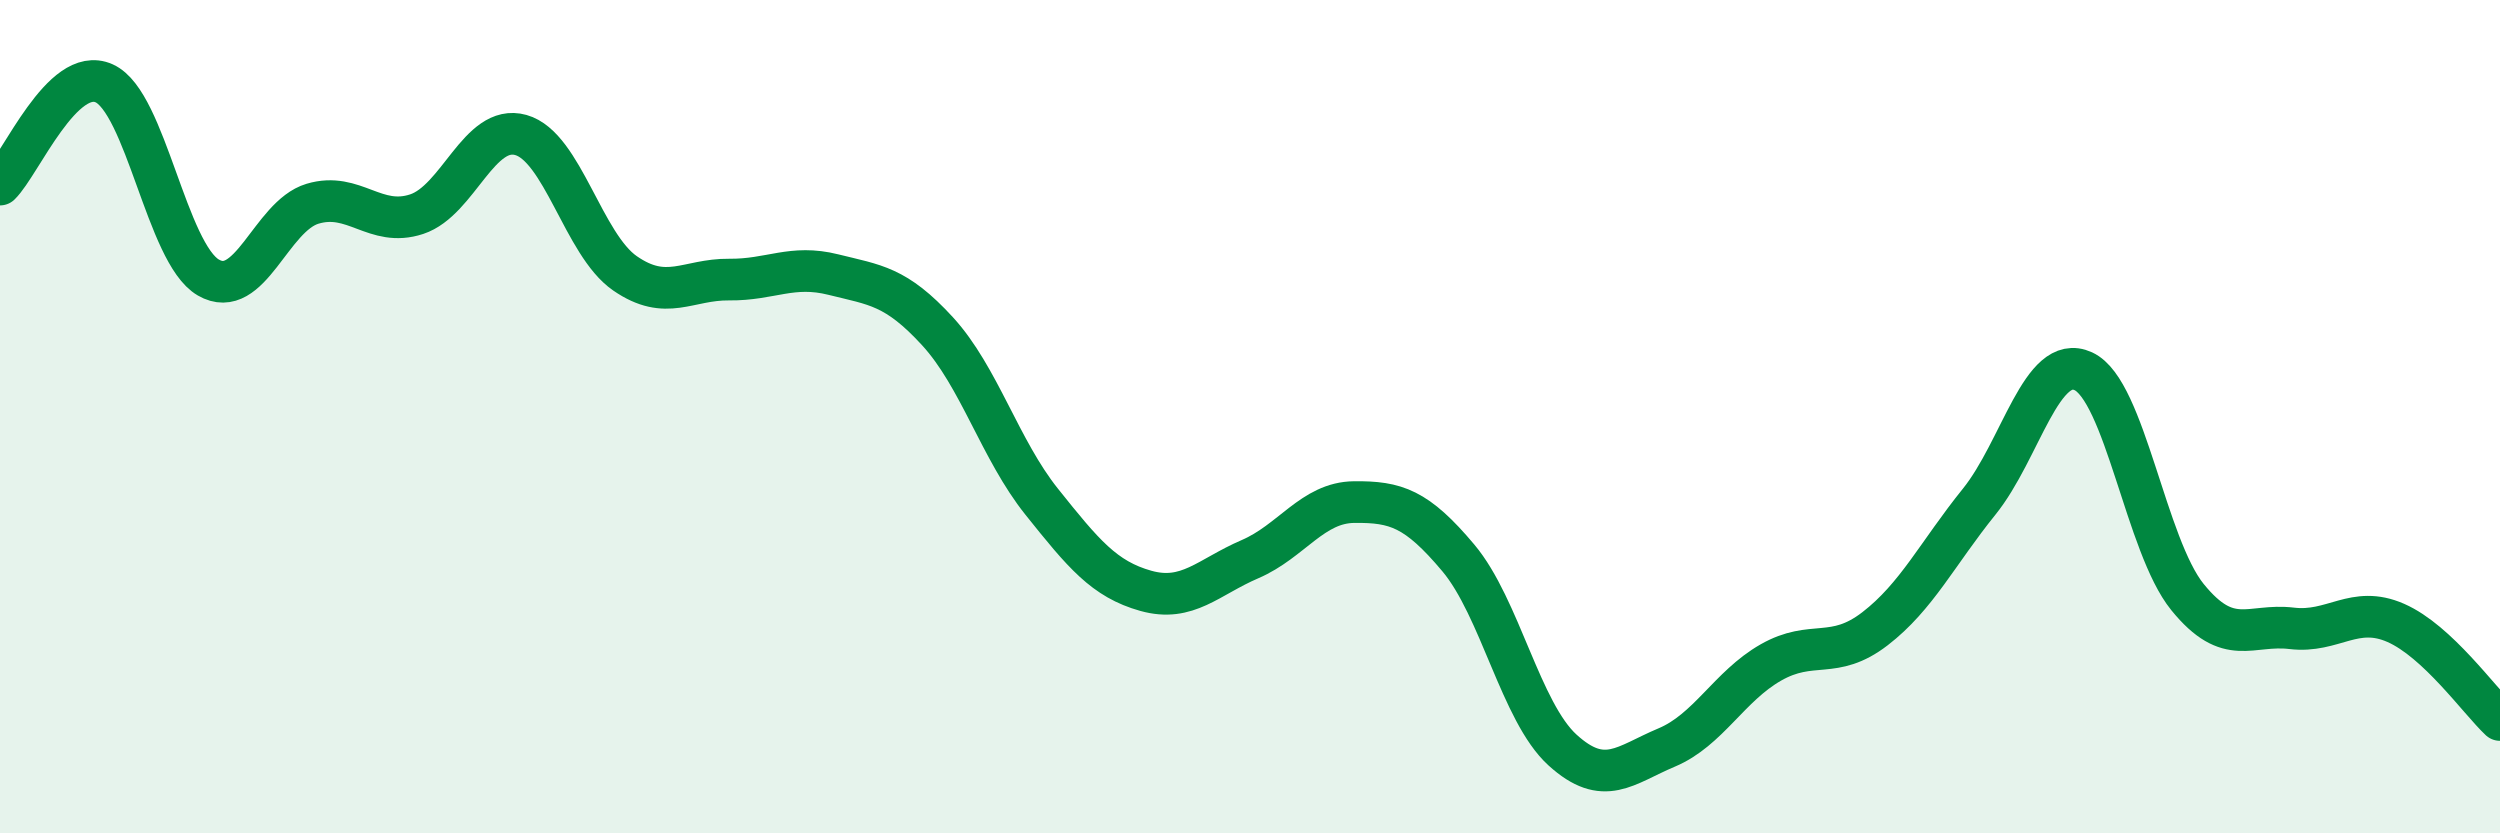
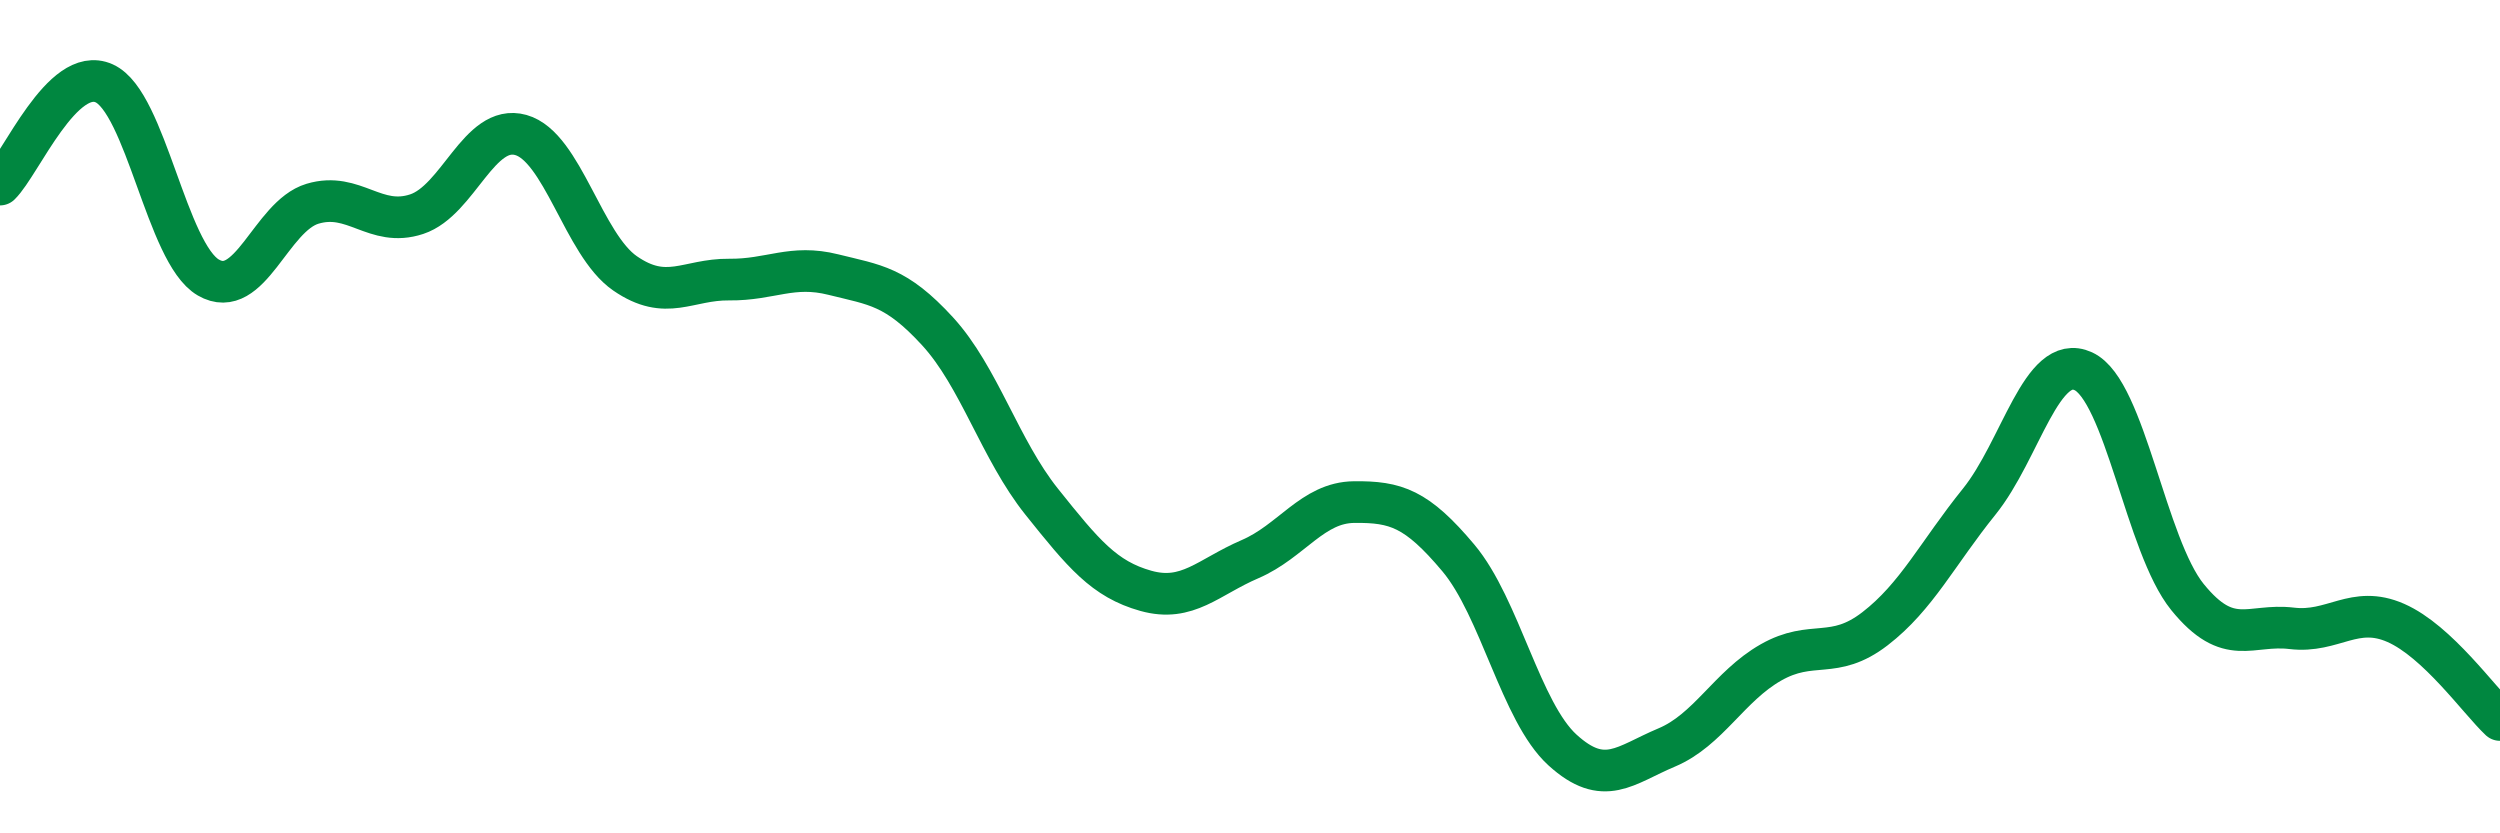
<svg xmlns="http://www.w3.org/2000/svg" width="60" height="20" viewBox="0 0 60 20">
-   <path d="M 0,4.43 C 0.5,3.94 1.5,1.55 2.5,2 C 3.5,2.45 4,6.08 5,6.66 C 6,7.24 6.5,5.19 7.5,4.89 C 8.5,4.59 9,5.47 10,5.14 C 11,4.81 11.5,2.96 12.5,3.24 C 13.5,3.52 14,5.87 15,6.56 C 16,7.25 16.5,6.7 17.5,6.71 C 18.5,6.72 19,6.34 20,6.59 C 21,6.84 21.5,6.86 22.5,7.95 C 23.5,9.04 24,10.79 25,12.04 C 26,13.29 26.5,13.9 27.5,14.18 C 28.5,14.46 29,13.85 30,13.42 C 31,12.99 31.5,12.06 32.5,12.05 C 33.5,12.04 34,12.2 35,13.39 C 36,14.58 36.5,17.09 37.5,18 C 38.5,18.91 39,18.36 40,17.94 C 41,17.52 41.5,16.47 42.5,15.9 C 43.5,15.33 44,15.86 45,15.09 C 46,14.32 46.5,13.28 47.5,12.04 C 48.5,10.8 49,8.45 50,8.91 C 51,9.37 51.5,13.1 52.5,14.33 C 53.5,15.56 54,14.96 55,15.08 C 56,15.2 56.5,14.51 57.5,14.95 C 58.5,15.39 59.5,16.81 60,17.28L60 20L0 20Z" fill="#008740" opacity="0.1" stroke-linecap="round" stroke-linejoin="round" />
  <path d="M 0,4.43 C 0.5,3.94 1.5,1.55 2.5,2 C 3.5,2.45 4,6.08 5,6.66 C 6,7.24 6.5,5.19 7.5,4.89 C 8.5,4.59 9,5.47 10,5.14 C 11,4.81 11.5,2.96 12.5,3.24 C 13.5,3.52 14,5.87 15,6.56 C 16,7.25 16.5,6.7 17.5,6.71 C 18.5,6.72 19,6.34 20,6.59 C 21,6.84 21.5,6.86 22.5,7.95 C 23.5,9.04 24,10.79 25,12.04 C 26,13.29 26.5,13.9 27.5,14.18 C 28.5,14.46 29,13.85 30,13.42 C 31,12.99 31.5,12.06 32.5,12.05 C 33.5,12.04 34,12.2 35,13.39 C 36,14.58 36.5,17.09 37.5,18 C 38.5,18.91 39,18.36 40,17.94 C 41,17.52 41.5,16.47 42.5,15.9 C 43.5,15.33 44,15.86 45,15.09 C 46,14.32 46.5,13.28 47.5,12.04 C 48.5,10.8 49,8.45 50,8.91 C 51,9.37 51.5,13.1 52.5,14.33 C 53.5,15.56 54,14.96 55,15.08 C 56,15.2 56.5,14.51 57.5,14.95 C 58.5,15.39 59.5,16.81 60,17.28" stroke="#008740" stroke-width="1" fill="none" stroke-linecap="round" stroke-linejoin="round" />
</svg>